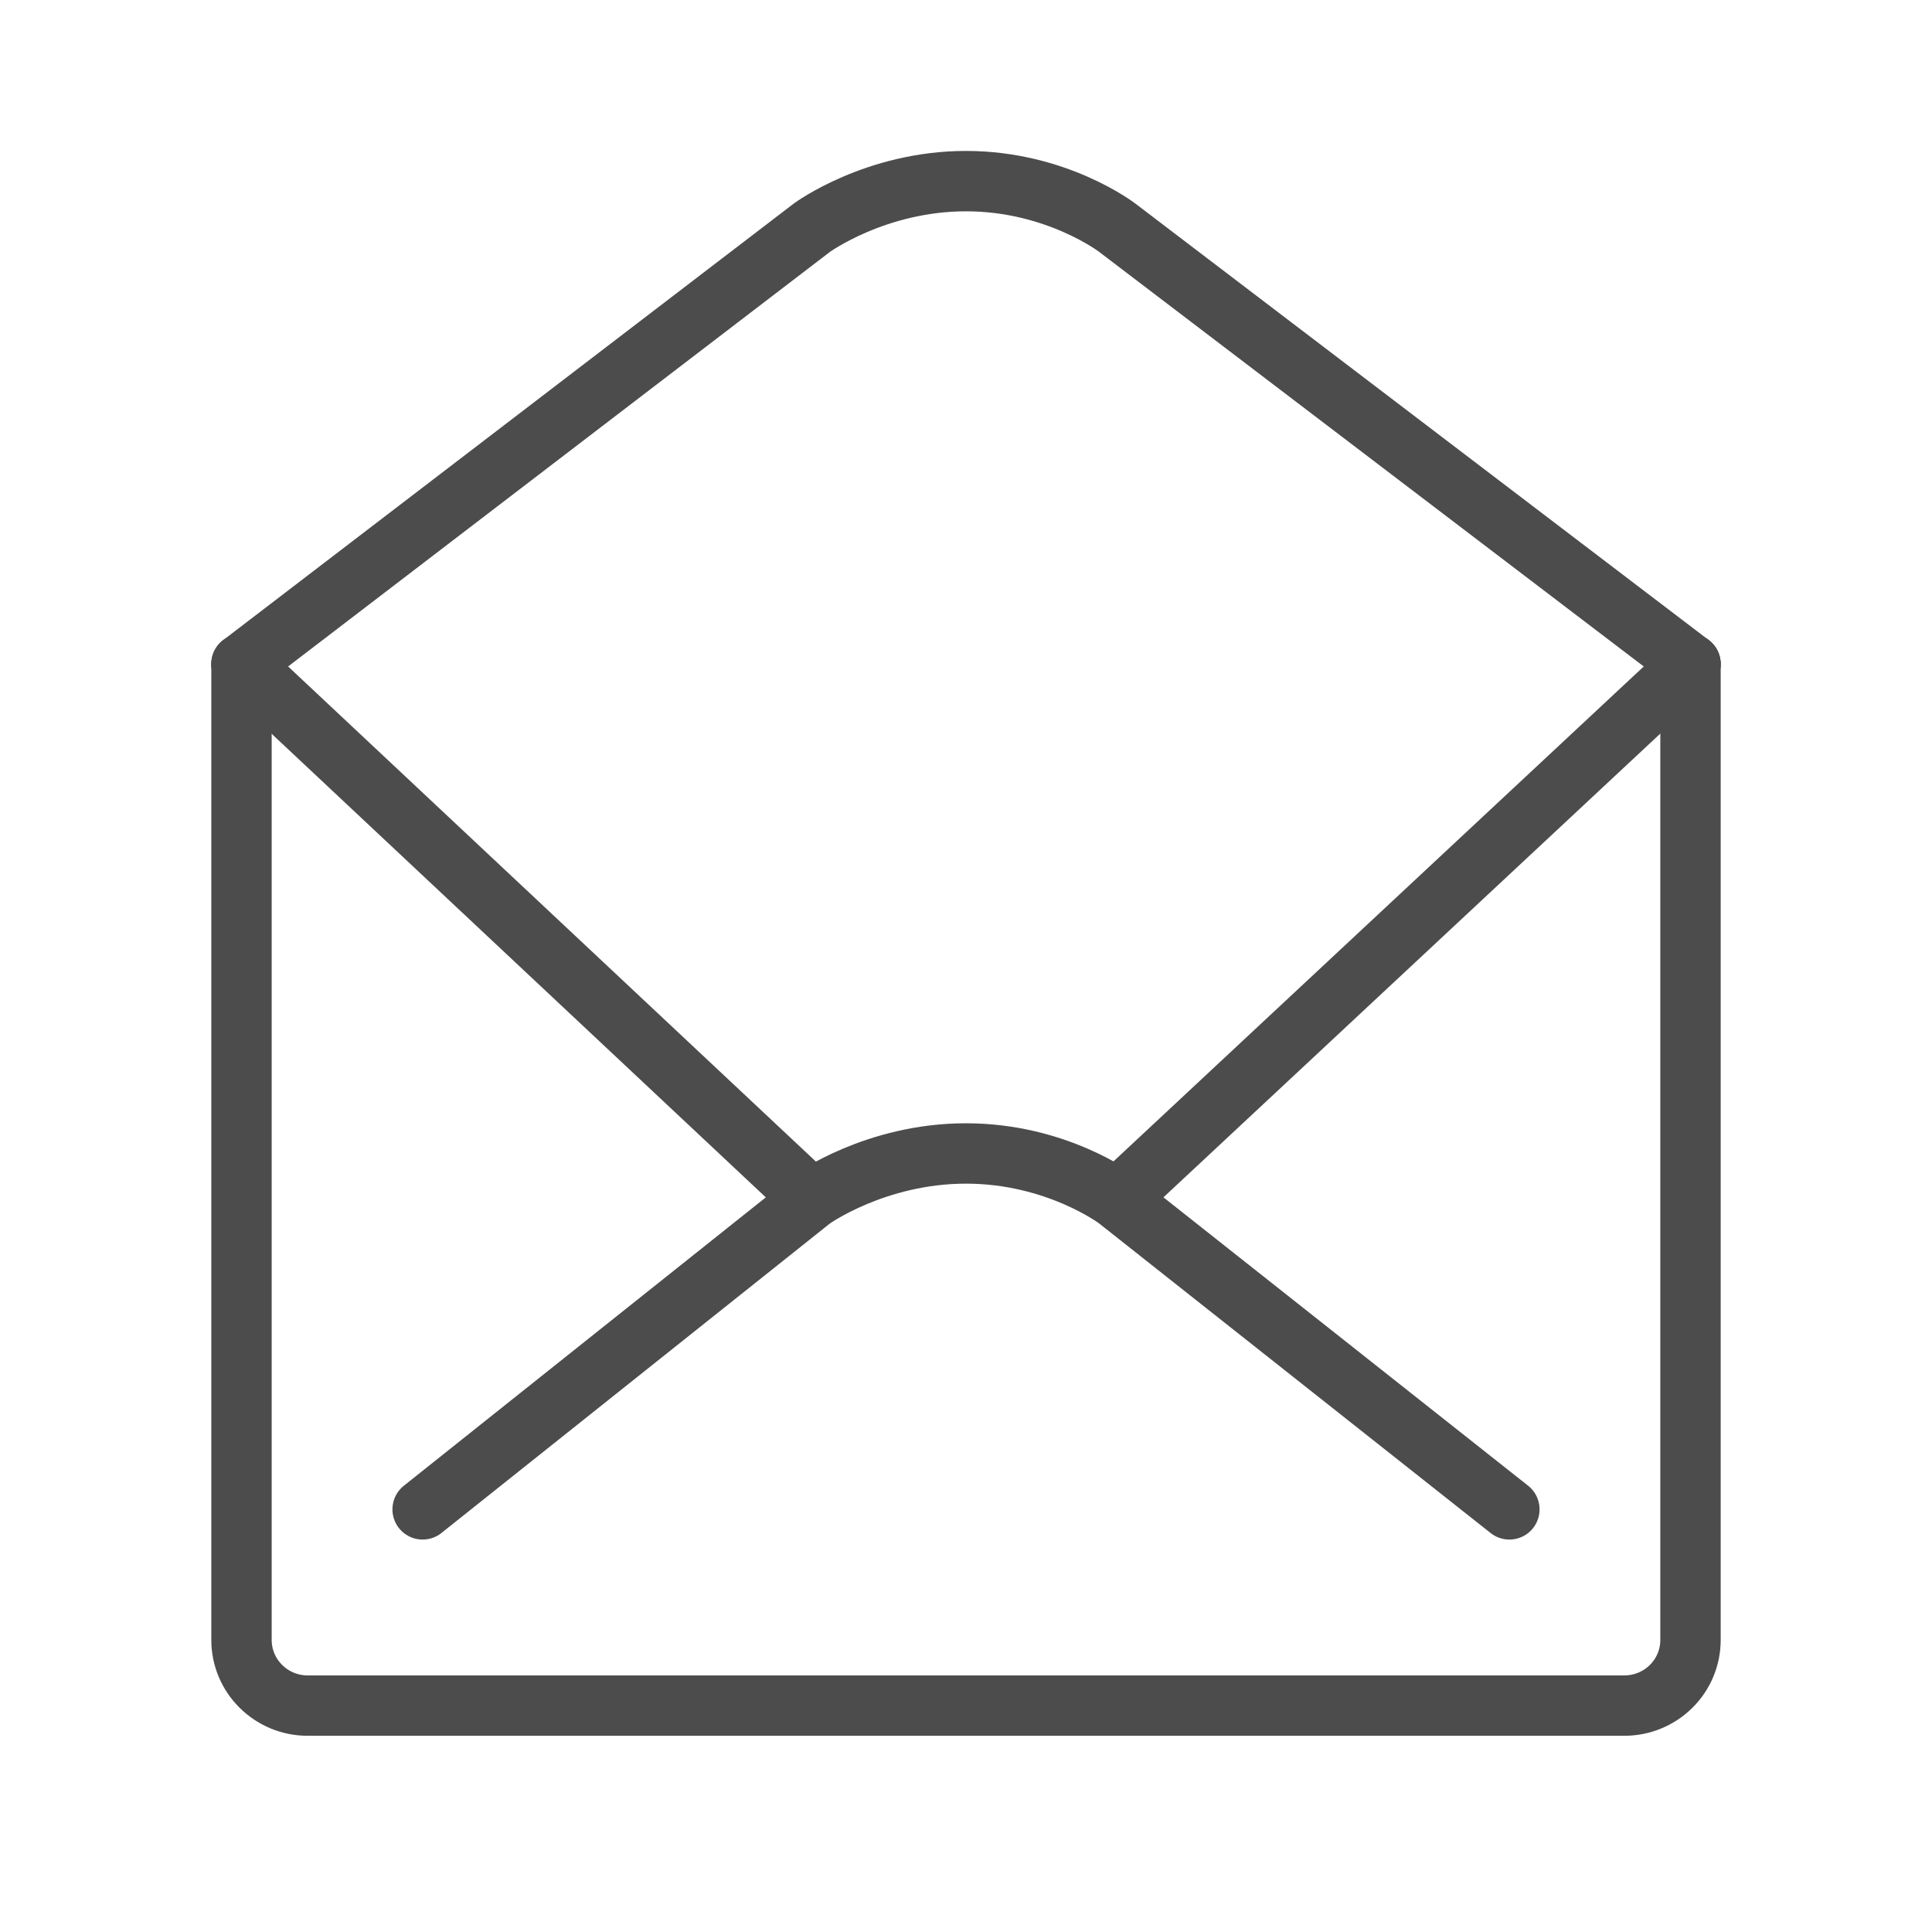
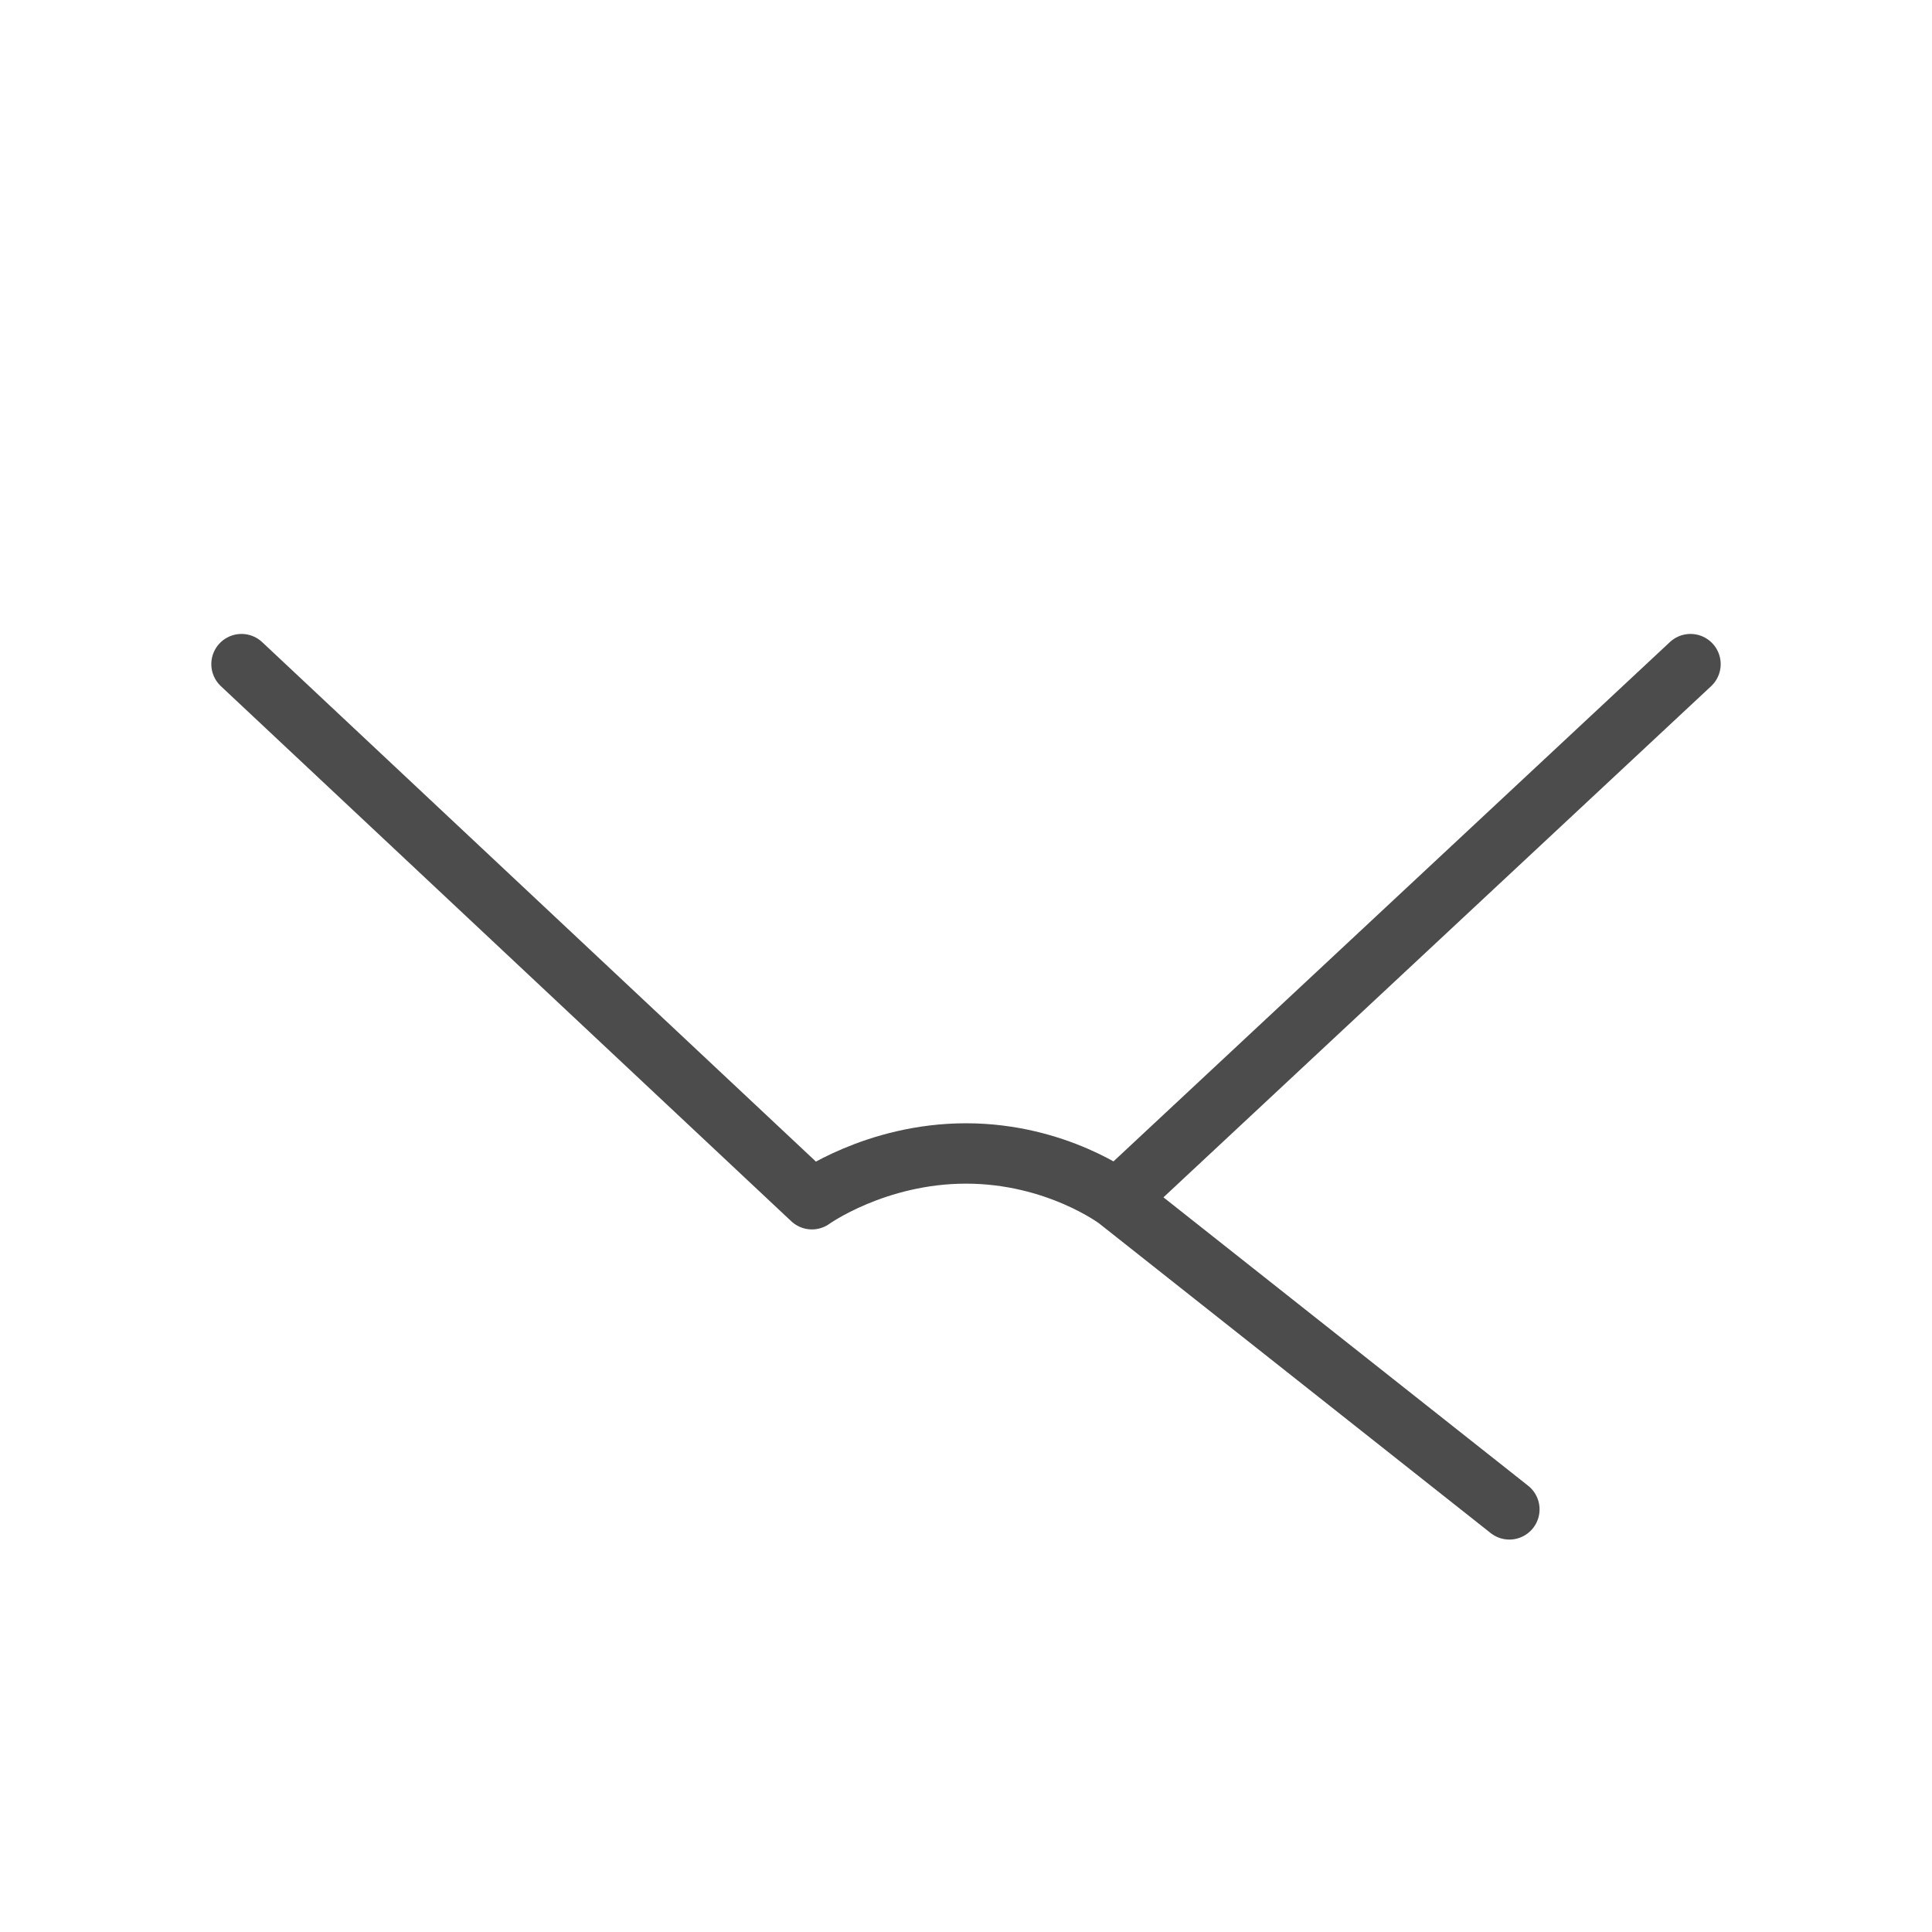
<svg xmlns="http://www.w3.org/2000/svg" width="32" height="32" viewBox="0 0 32 32" fill="none">
-   <path d="M4 11V27.167C4.001 27.454 4.116 27.729 4.321 27.931C4.525 28.134 4.801 28.249 5.09 28.25H26.91C27.198 28.249 27.475 28.134 27.68 27.931C27.884 27.729 27.999 27.454 28 27.167V11" stroke="#4C4C4C" stroke-miterlimit="10" stroke-linecap="round" />
-   <path d="M18.504 19.863C18.504 19.863 17.5 19.105 16 19.105C14.5 19.105 13.448 19.863 13.448 19.863M18.504 19.863L28 11M18.504 19.863L25 25M13.448 19.863L4 11M13.448 19.863L7 25" stroke="#4C4C4C" stroke-miterlimit="10" stroke-linecap="round" />
-   <path d="M4 11L13.448 3.771C13.448 3.771 14.5 3 16 3C17.5 3 18.504 3.771 18.504 3.771L28 11" stroke="#4C4C4C" stroke-miterlimit="10" stroke-linecap="round" />
+   <path d="M18.504 19.863C18.504 19.863 17.5 19.105 16 19.105C14.5 19.105 13.448 19.863 13.448 19.863M18.504 19.863L28 11M18.504 19.863L25 25M13.448 19.863L4 11M13.448 19.863" stroke="#4C4C4C" stroke-miterlimit="10" stroke-linecap="round" />
</svg>